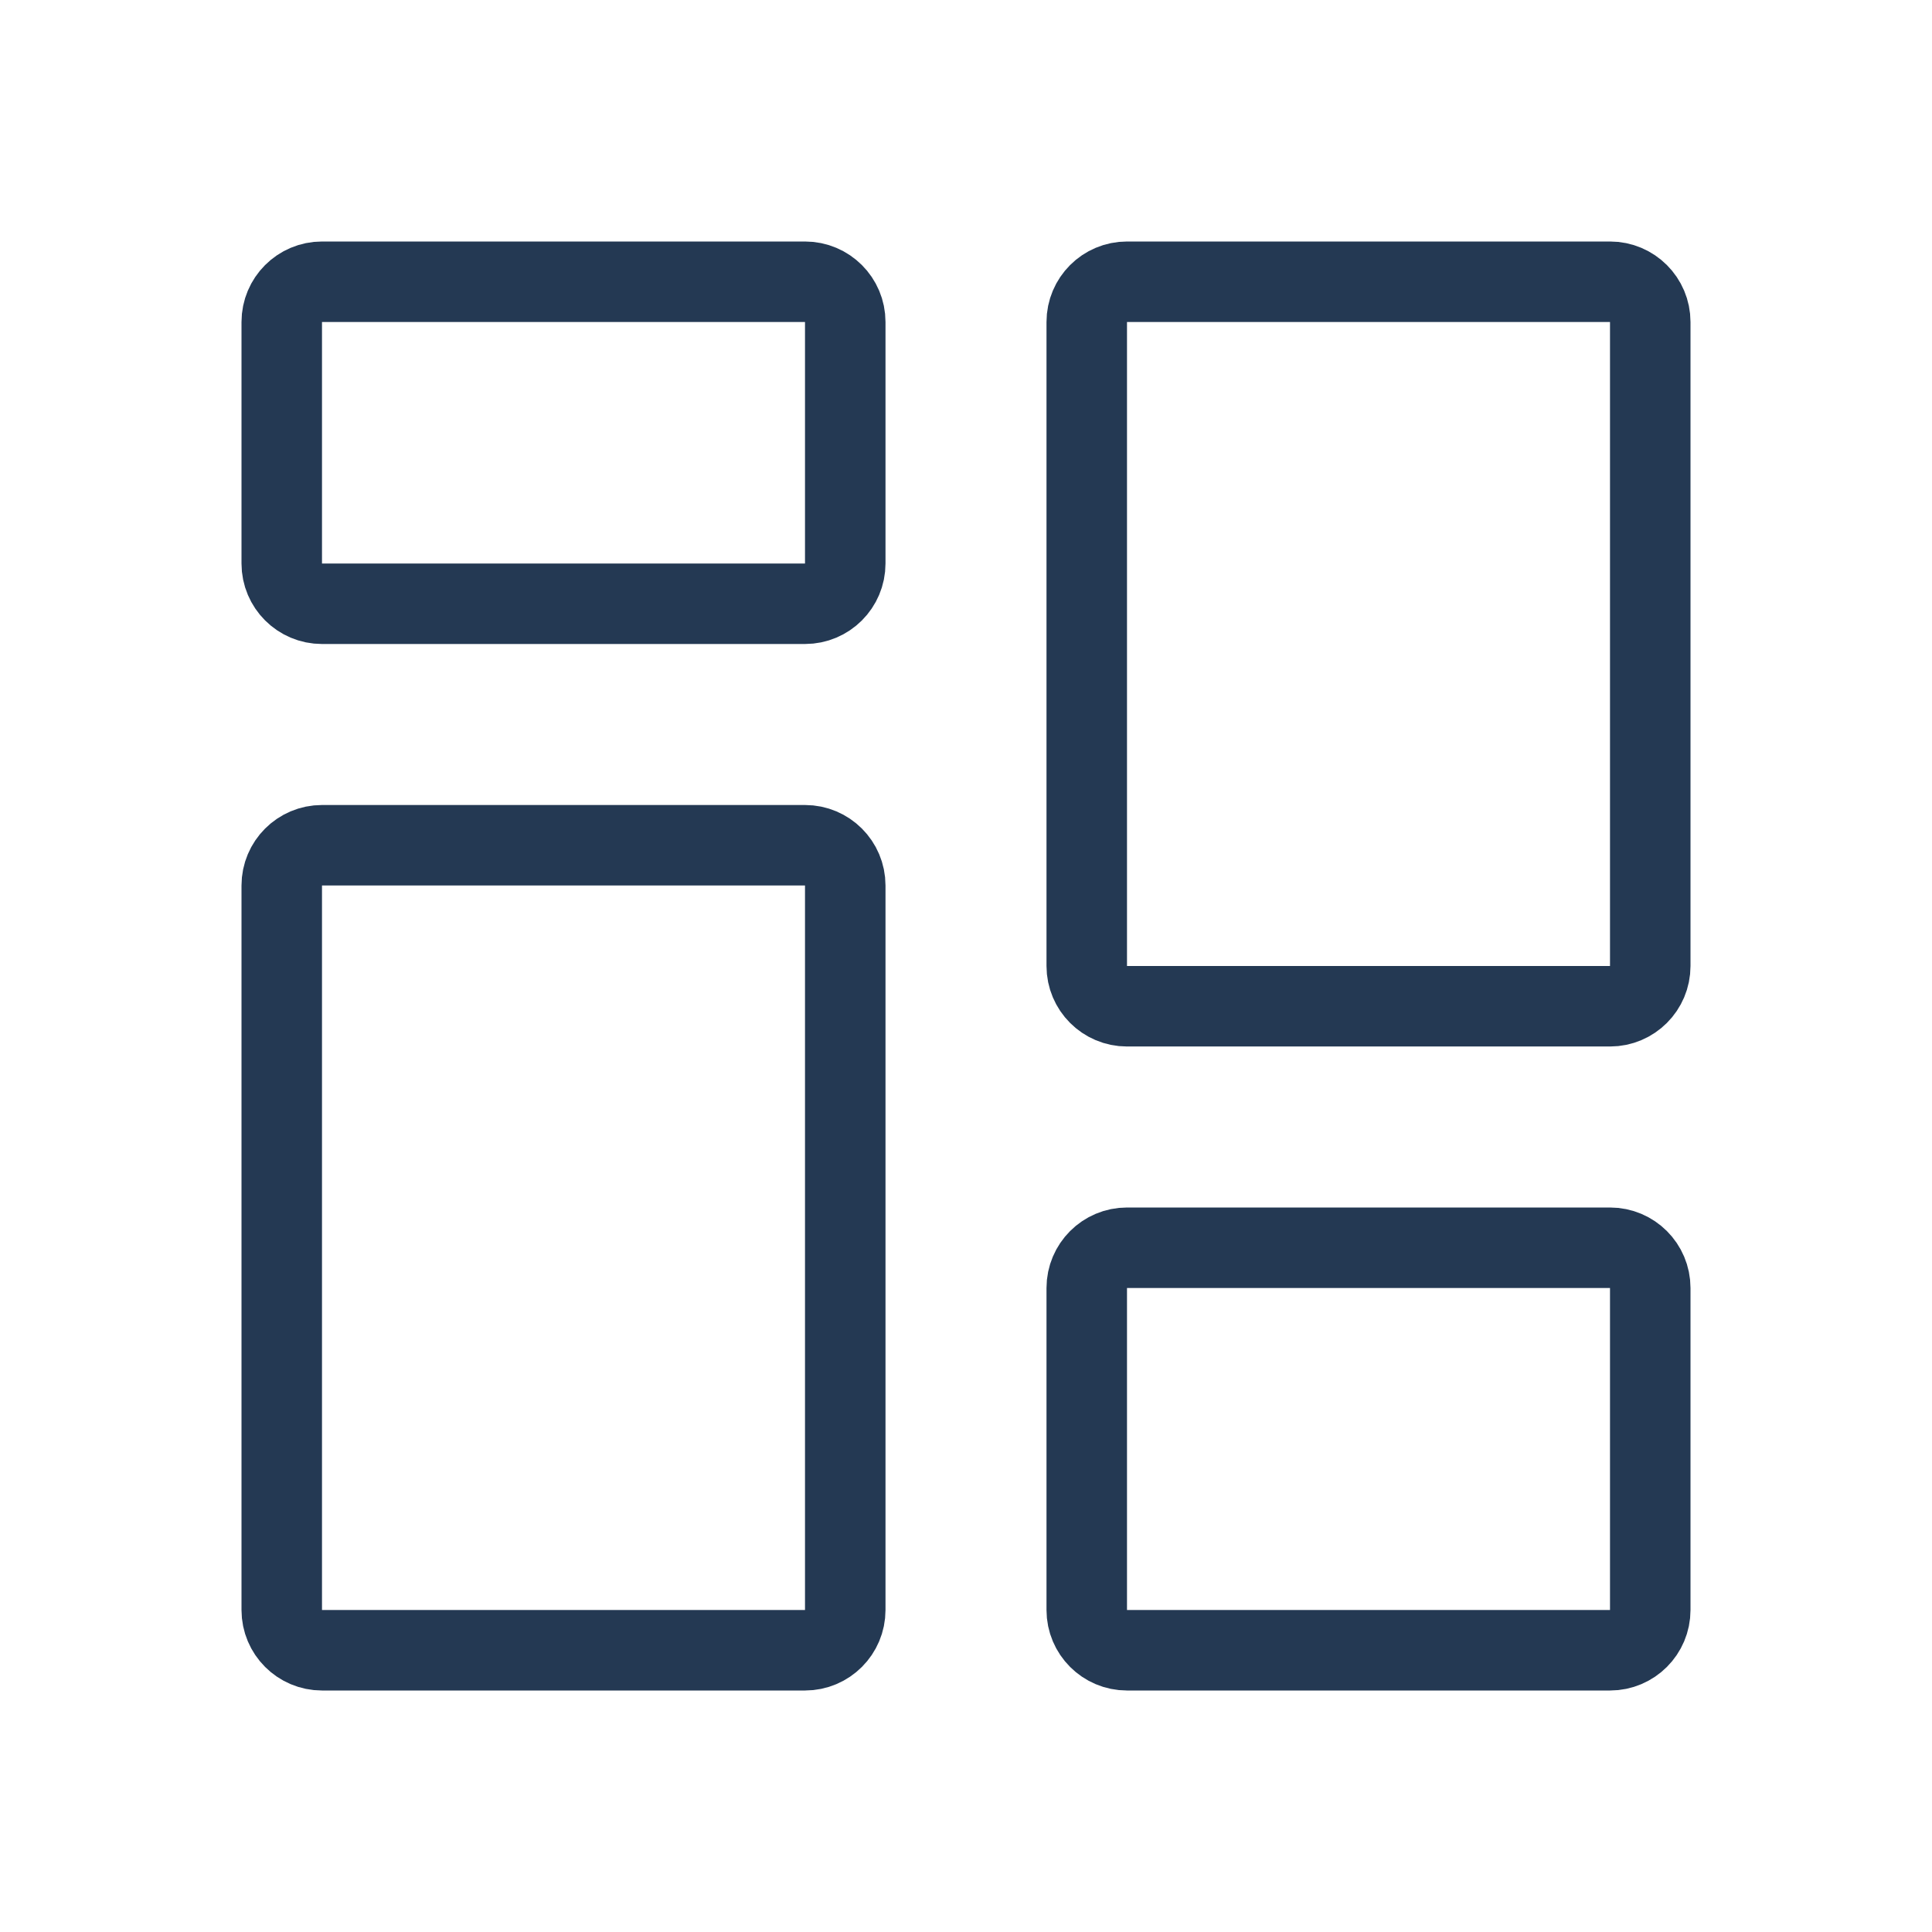
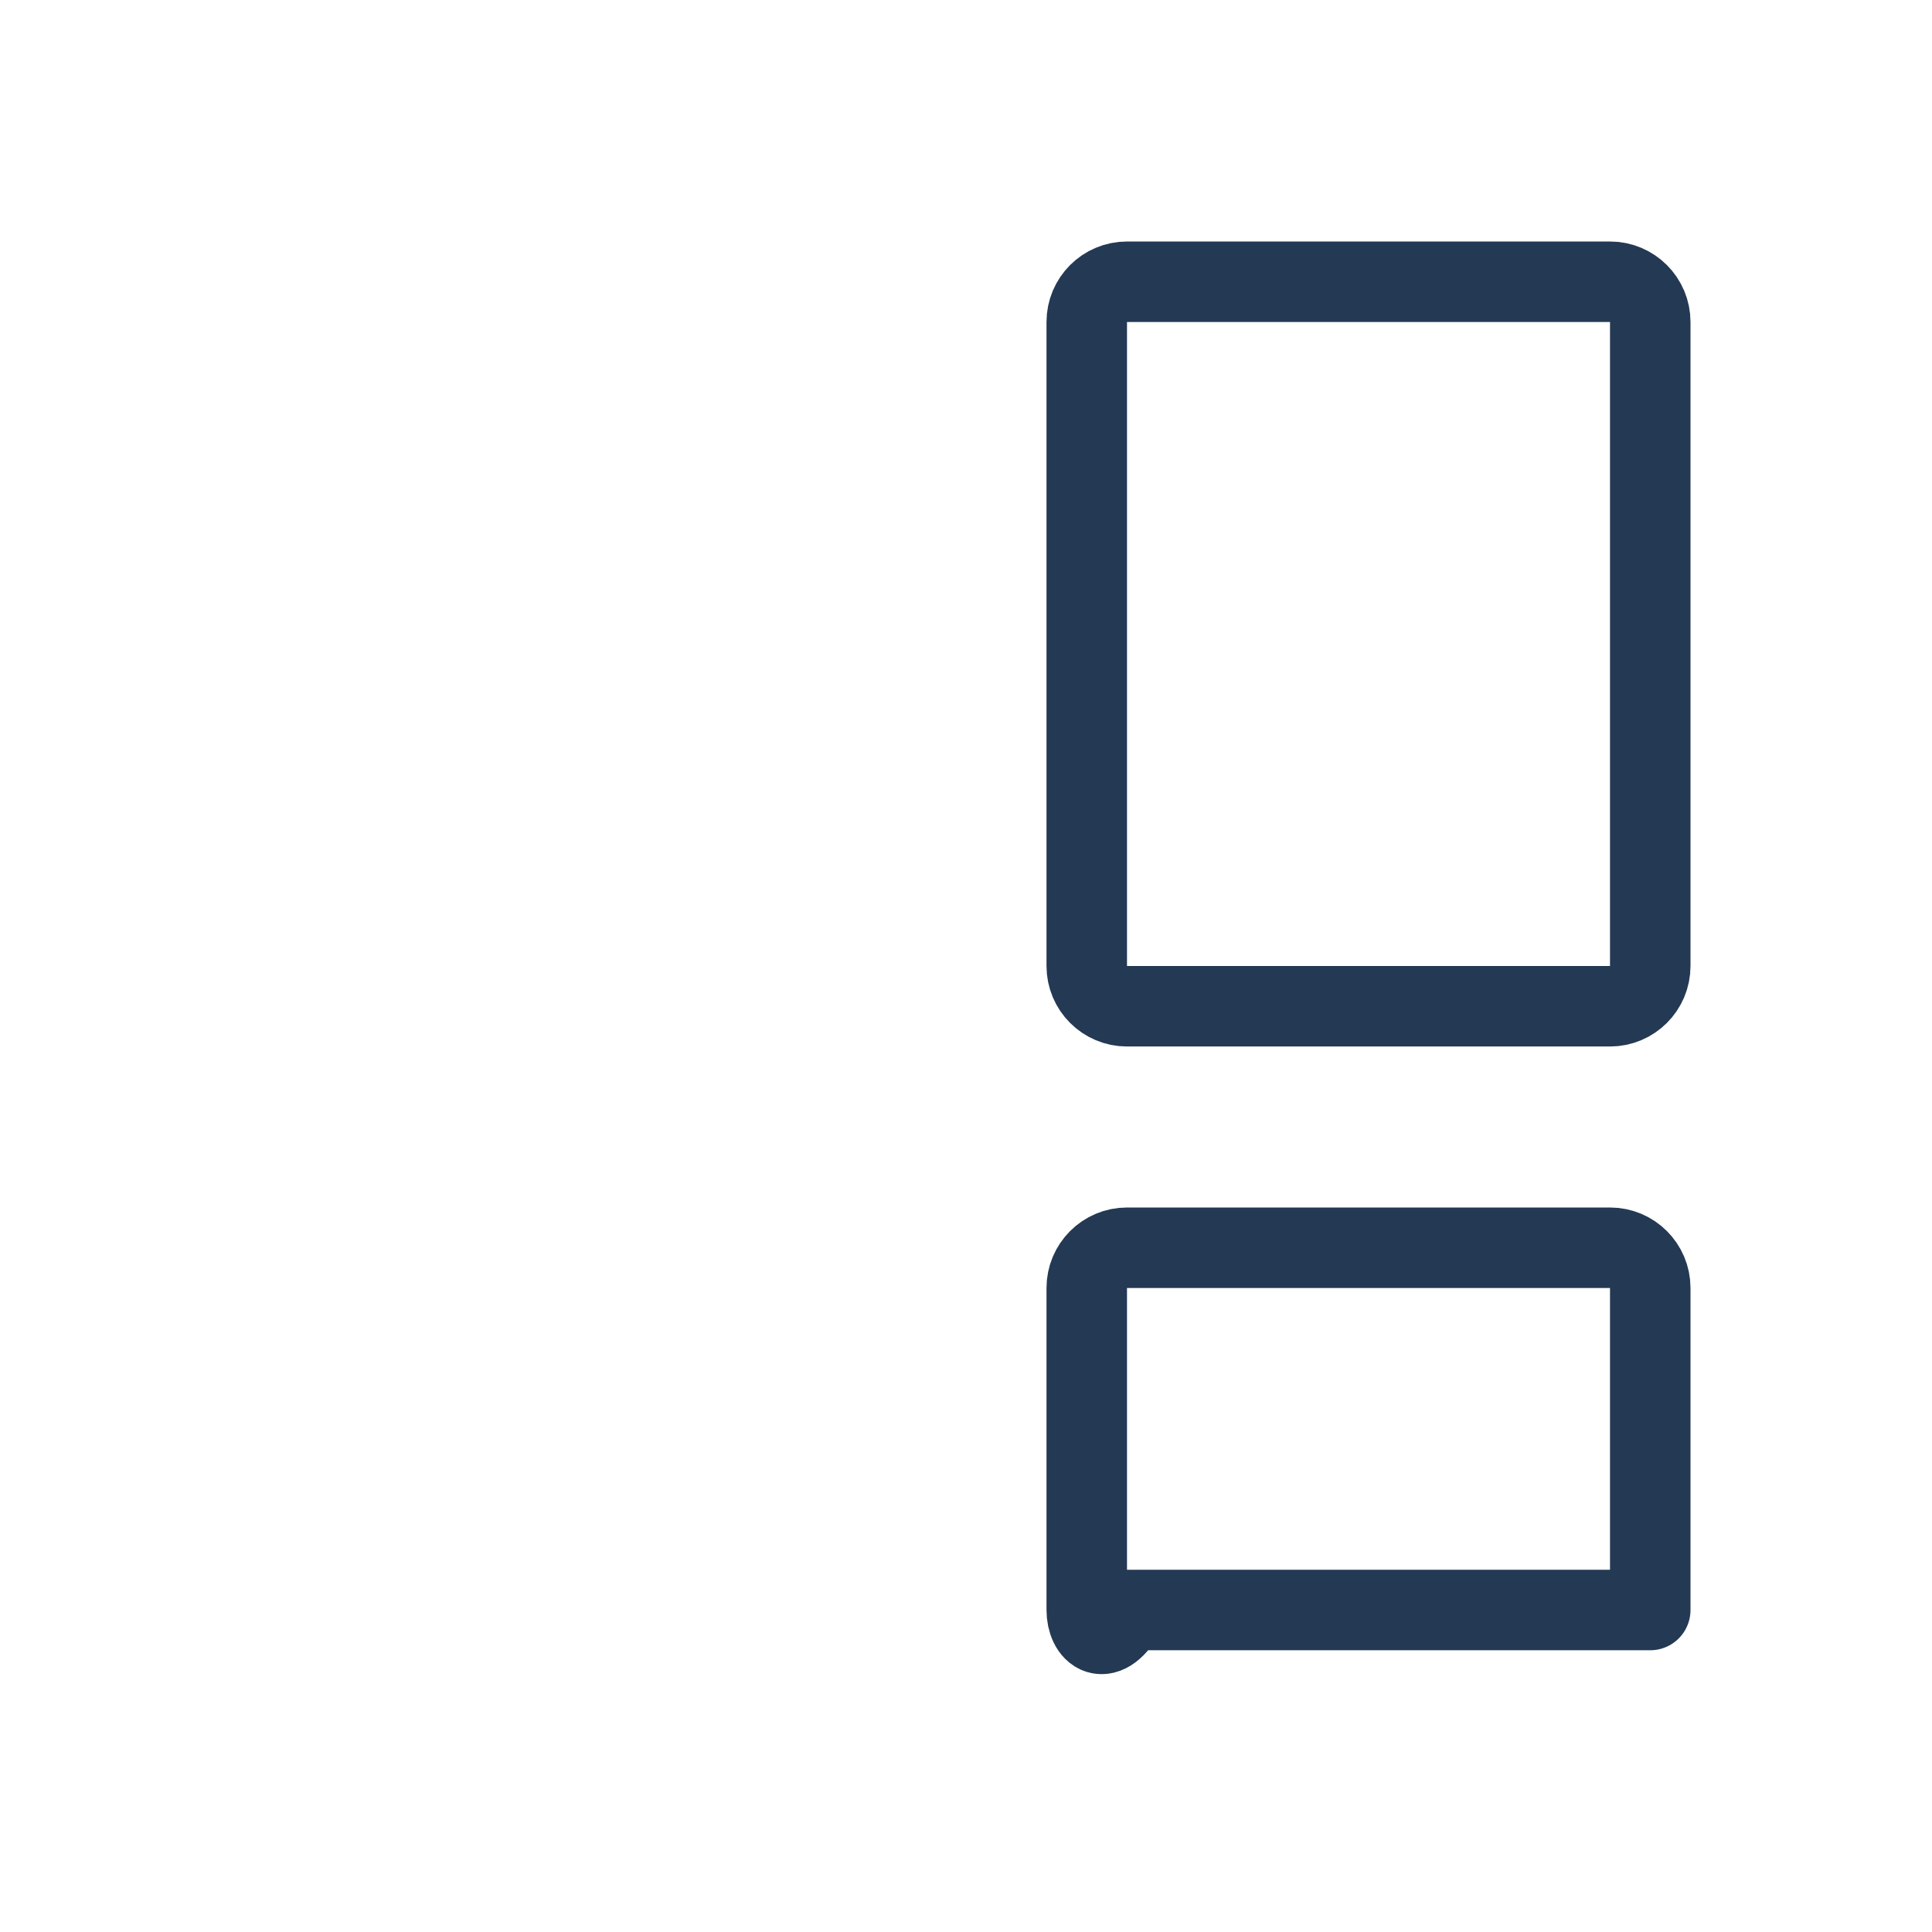
<svg xmlns="http://www.w3.org/2000/svg" width="24" height="24" viewBox="0 0 24 24" fill="none">
-   <path d="M3.5 4C3.5 3.724 3.724 3.5 4 3.5H10C10.276 3.5 10.5 3.724 10.5 4V7C10.5 7.276 10.276 7.5 10 7.5H4C3.724 7.5 3.5 7.276 3.5 7V4Z" stroke="#243953" stroke-linejoin="round" />
-   <path d="M3.5 11C3.5 10.724 3.724 10.5 4 10.5H10C10.276 10.5 10.5 10.724 10.5 11V20C10.5 20.276 10.276 20.5 10 20.5H4C3.724 20.5 3.5 20.276 3.5 20V11Z" stroke="#243953" stroke-linejoin="round" />
-   <path d="M13.5 16C13.5 15.724 13.724 15.5 14 15.5H20C20.276 15.5 20.5 15.724 20.5 16V20C20.5 20.276 20.276 20.5 20 20.5H14C13.724 20.5 13.5 20.276 13.5 20V16Z" stroke="#243953" stroke-linejoin="round" />
+   <path d="M13.5 16C13.5 15.724 13.724 15.5 14 15.5H20C20.276 15.5 20.5 15.724 20.5 16V20H14C13.724 20.5 13.5 20.276 13.5 20V16Z" stroke="#243953" stroke-linejoin="round" />
  <path d="M13.5 4C13.5 3.724 13.724 3.5 14 3.5H20C20.276 3.5 20.5 3.724 20.5 4V12C20.5 12.276 20.276 12.5 20 12.5H14C13.724 12.5 13.5 12.276 13.5 12V4Z" stroke="#243953" stroke-linejoin="round" />
</svg>